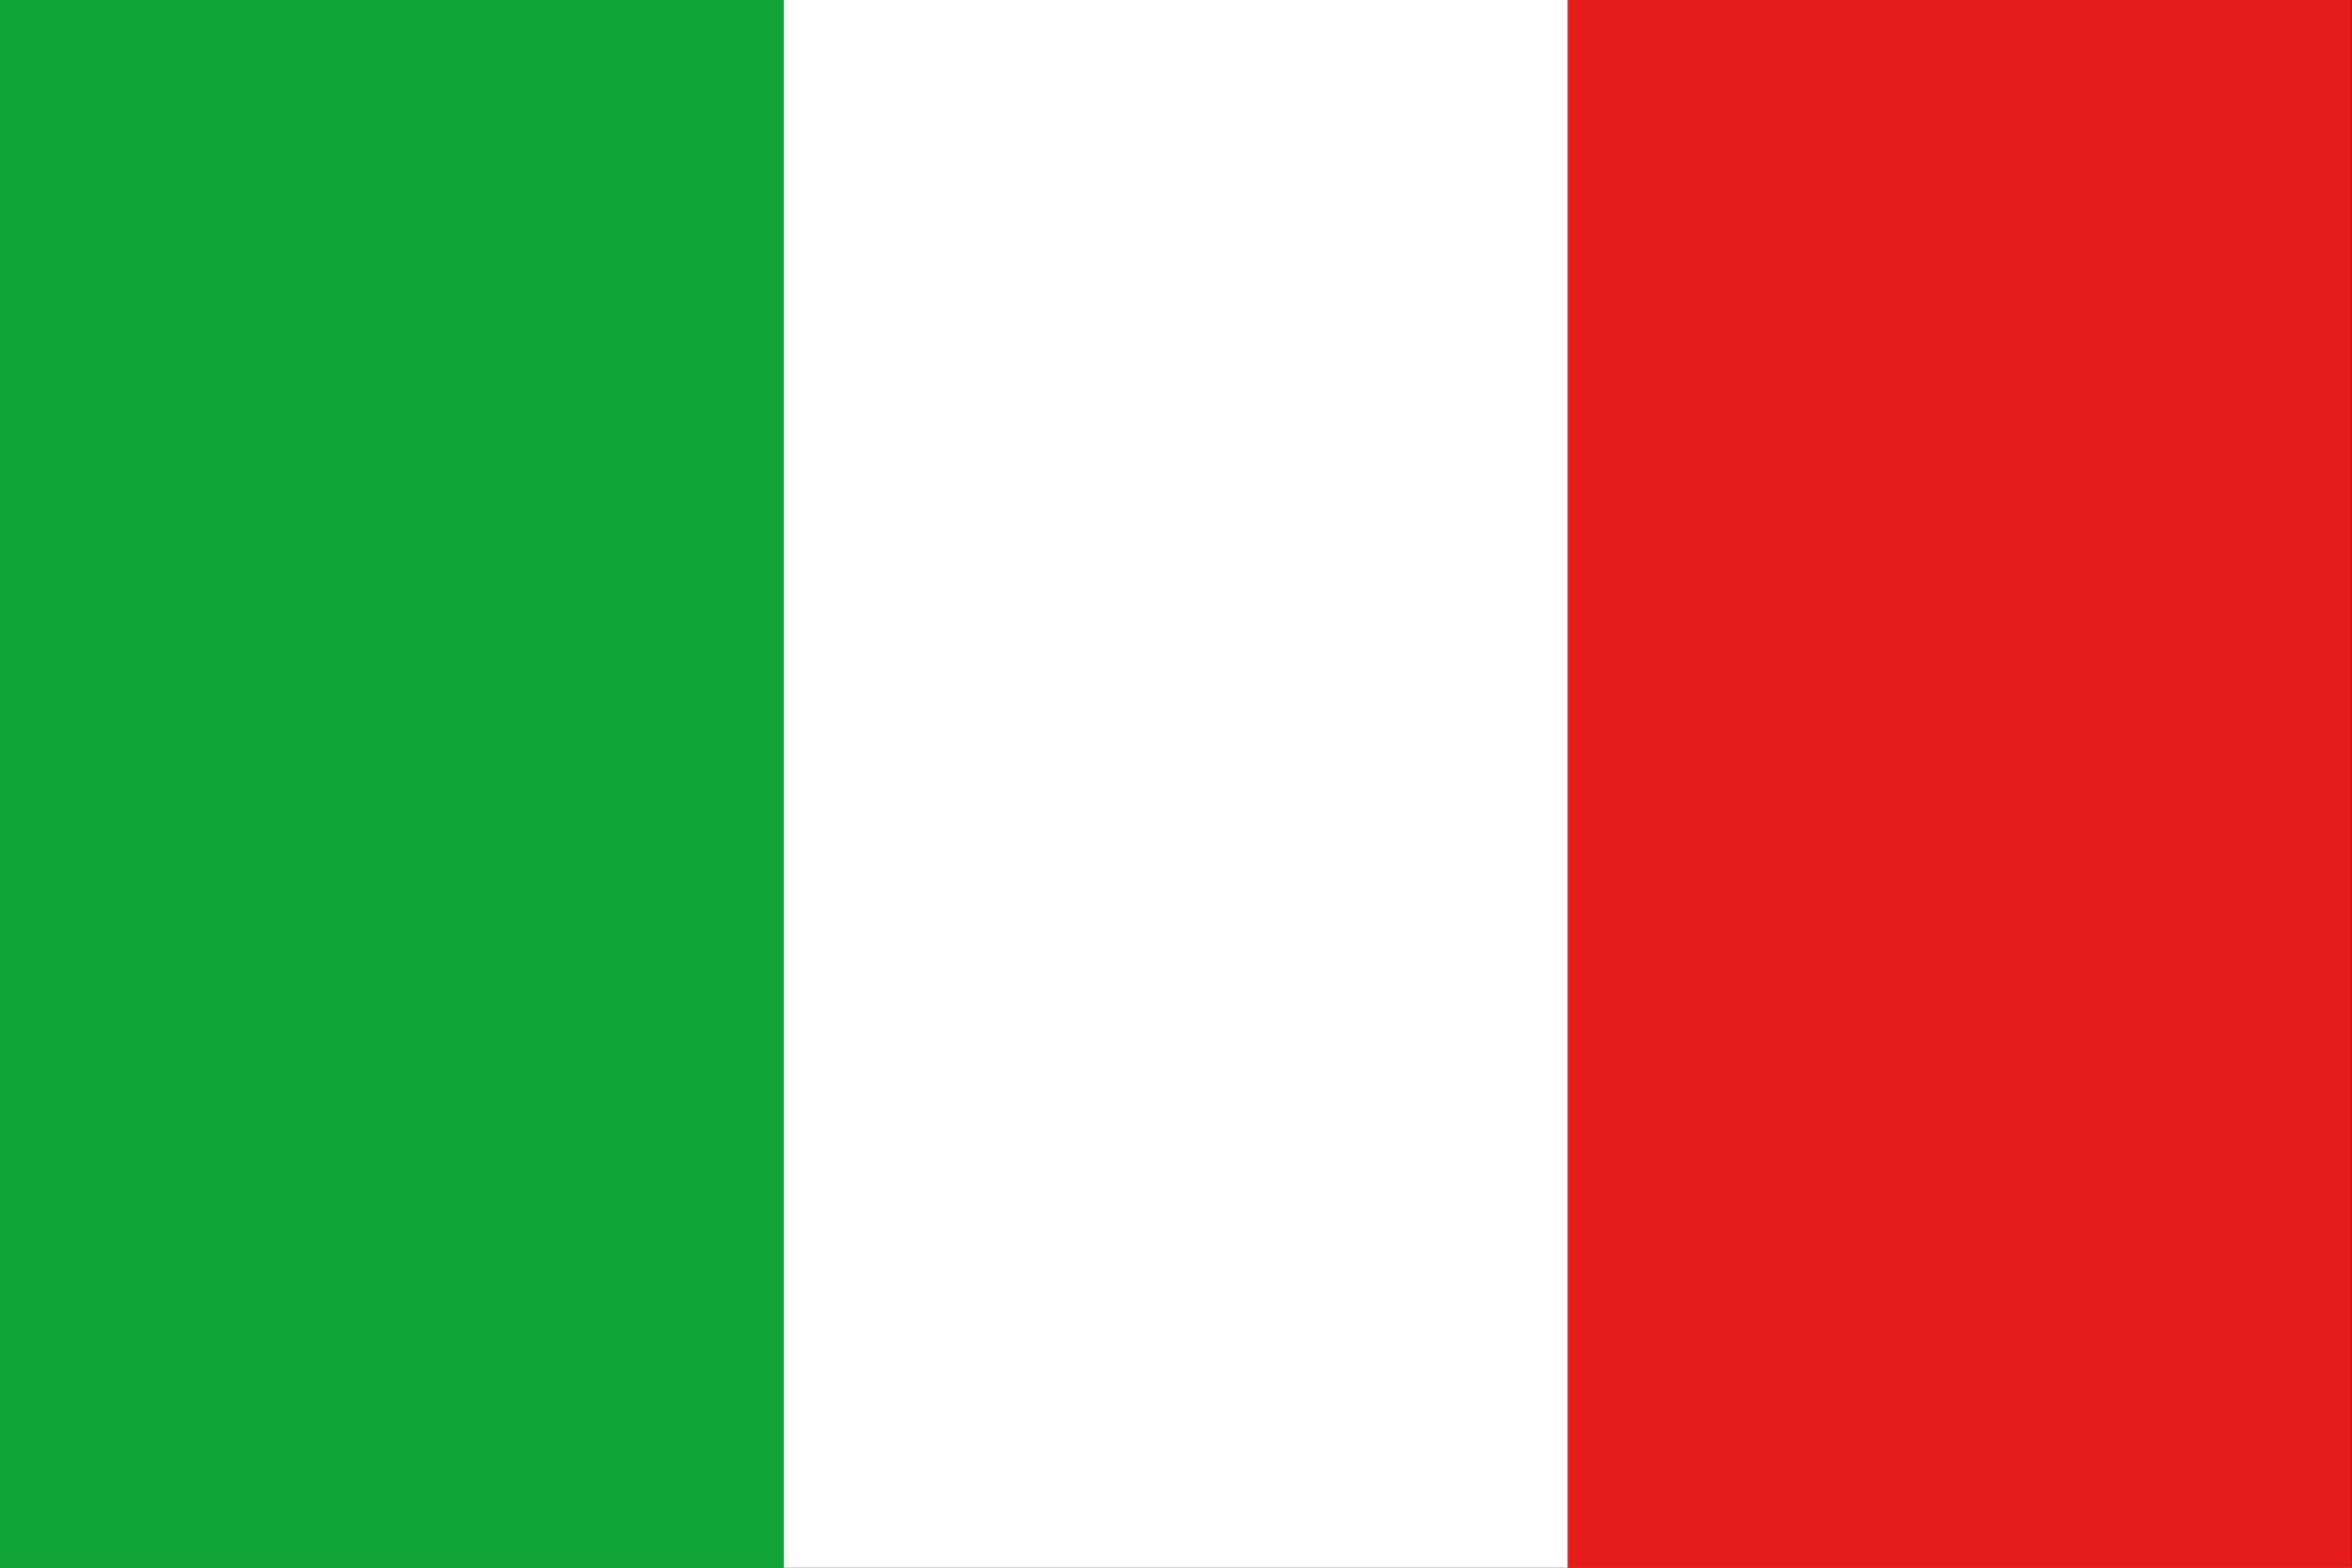
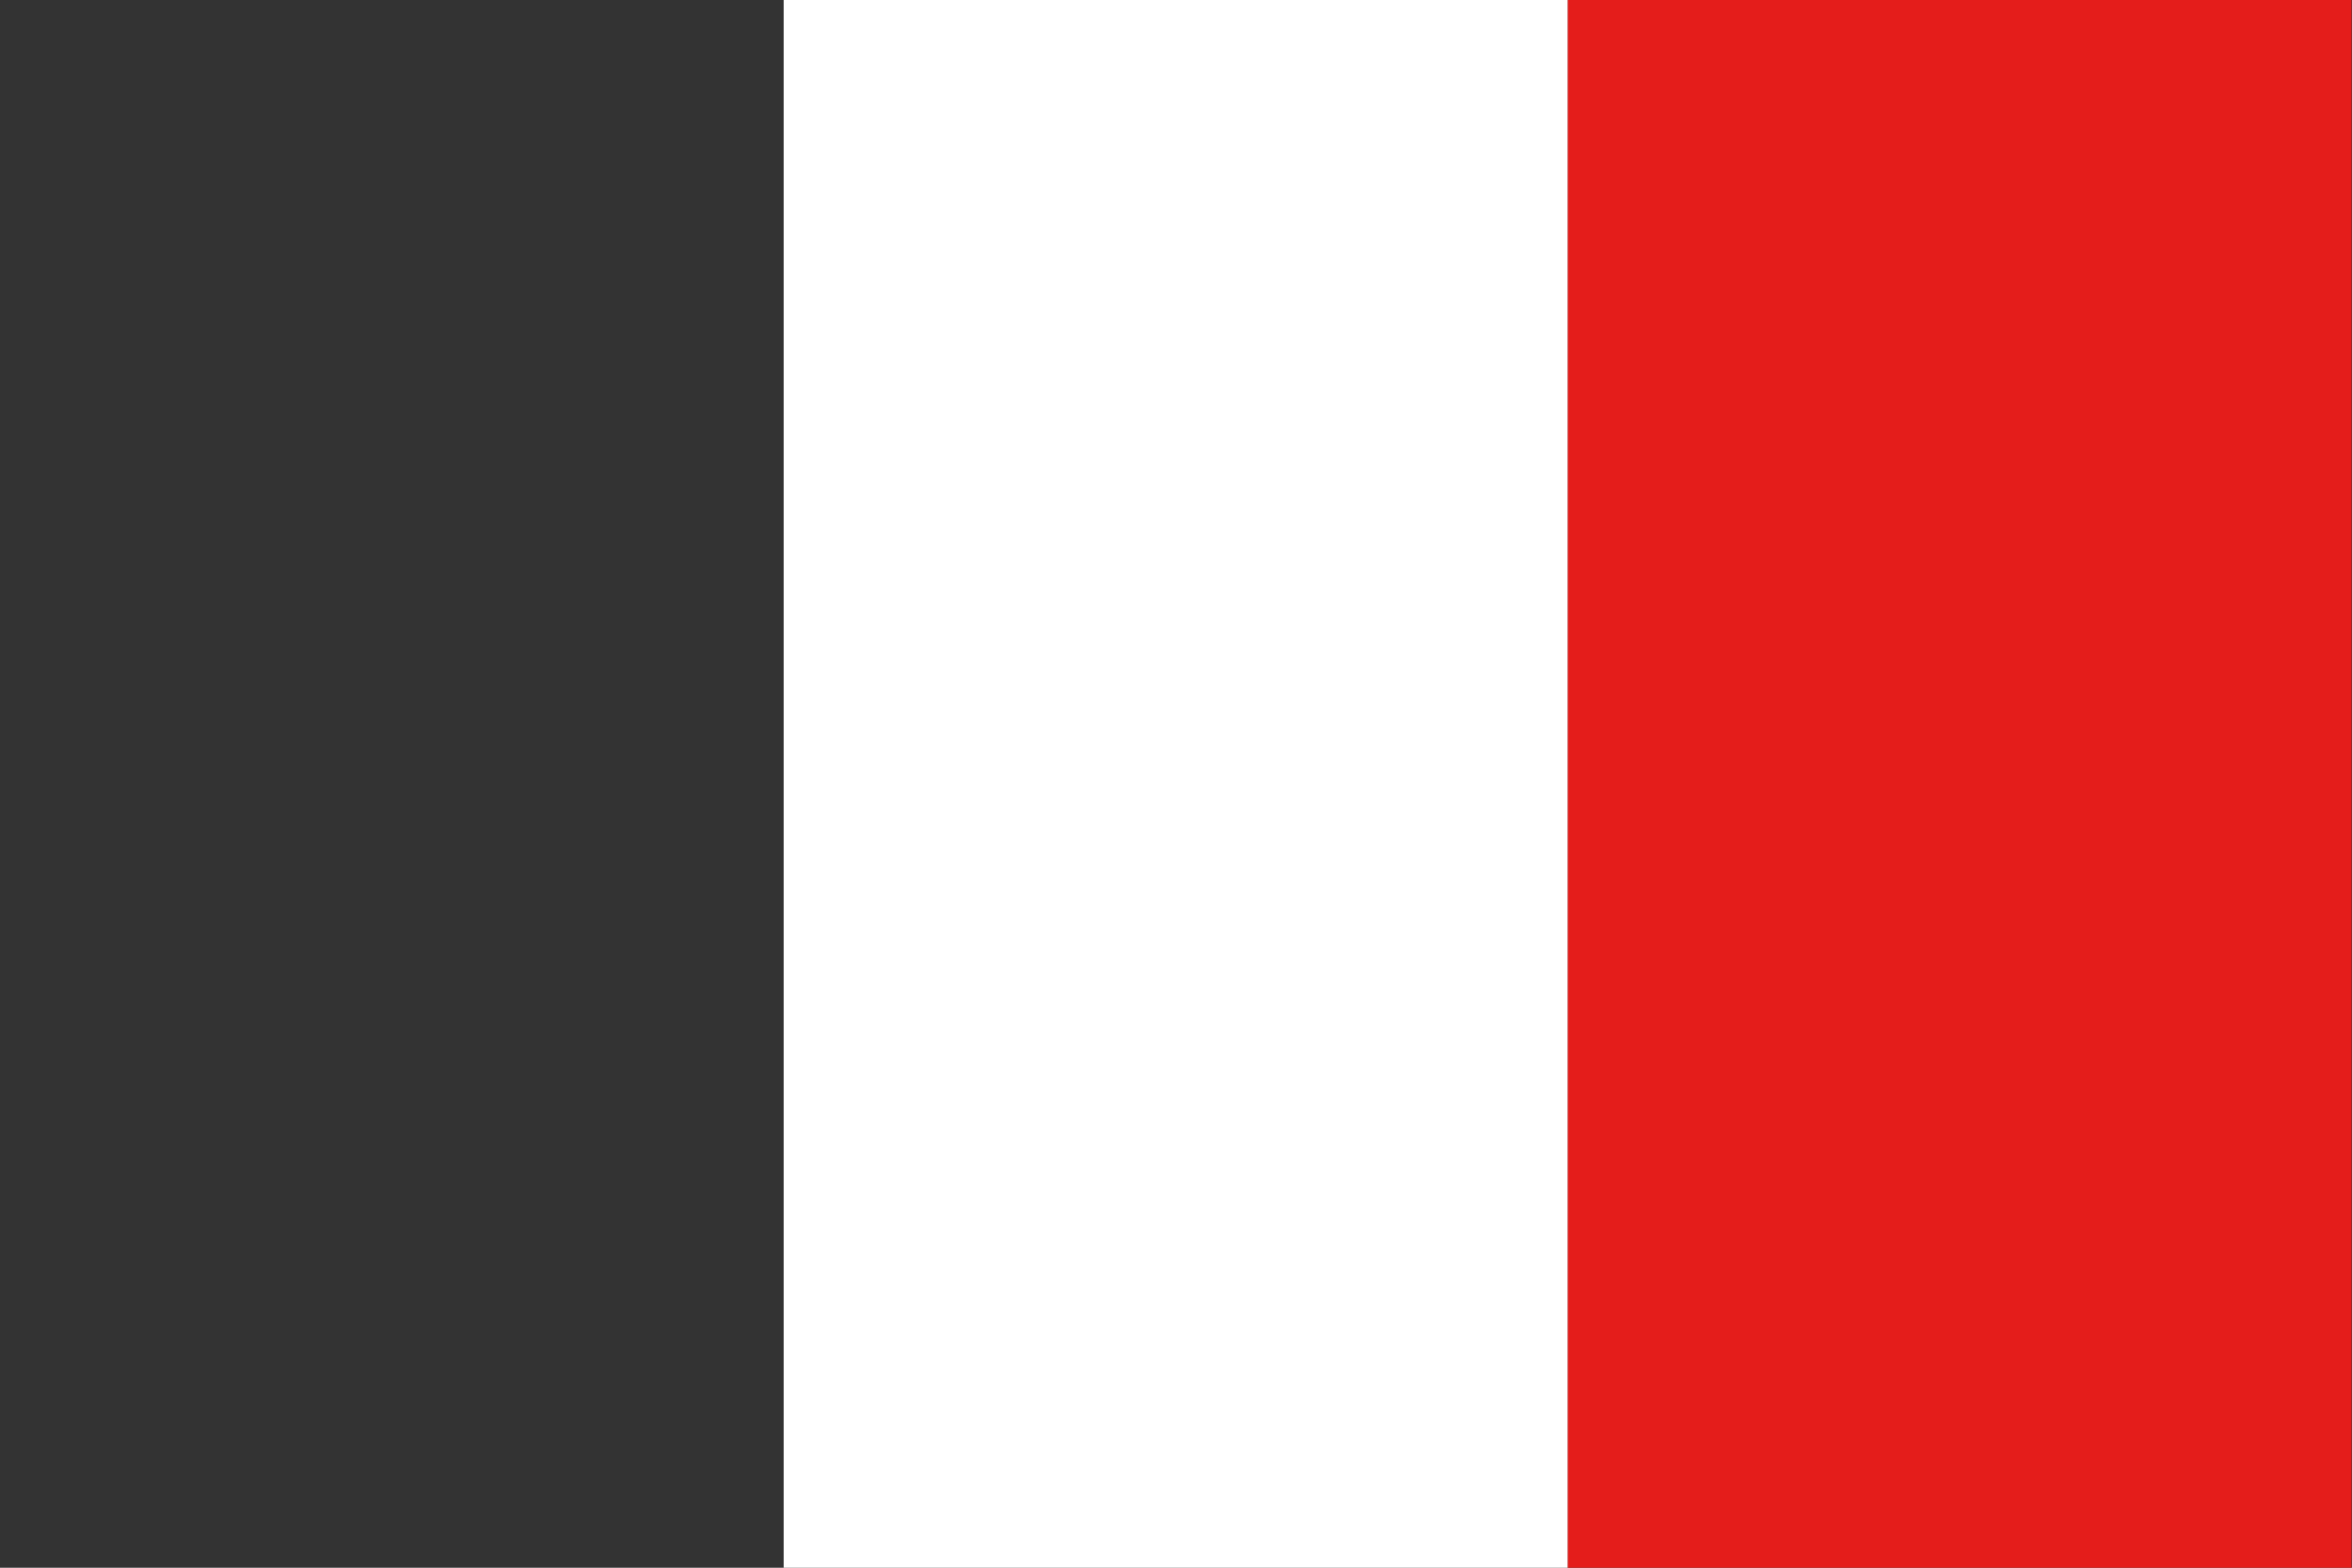
<svg xmlns="http://www.w3.org/2000/svg" id="Ebene_1" data-name="Ebene 1" viewBox="0 0 170.08 113.39">
  <rect x="0" y="0" width="170.08" height="113.39" fill="#333333" stroke="none" />
  <defs>
    <style>.cls-1{fill:#e41d1b;}.cls-2{fill:#fff;}.cls-3{fill:#12a538;}</style>
  </defs>
  <title>italy</title>
  <g id="IT">
    <rect class="cls-1" x="113.36" width="56.69" height="113.39" />
    <rect class="cls-2" x="56.67" width="56.69" height="113.39" />
-     <rect class="cls-3" x="-0.03" width="56.69" height="113.39" />
  </g>
</svg>